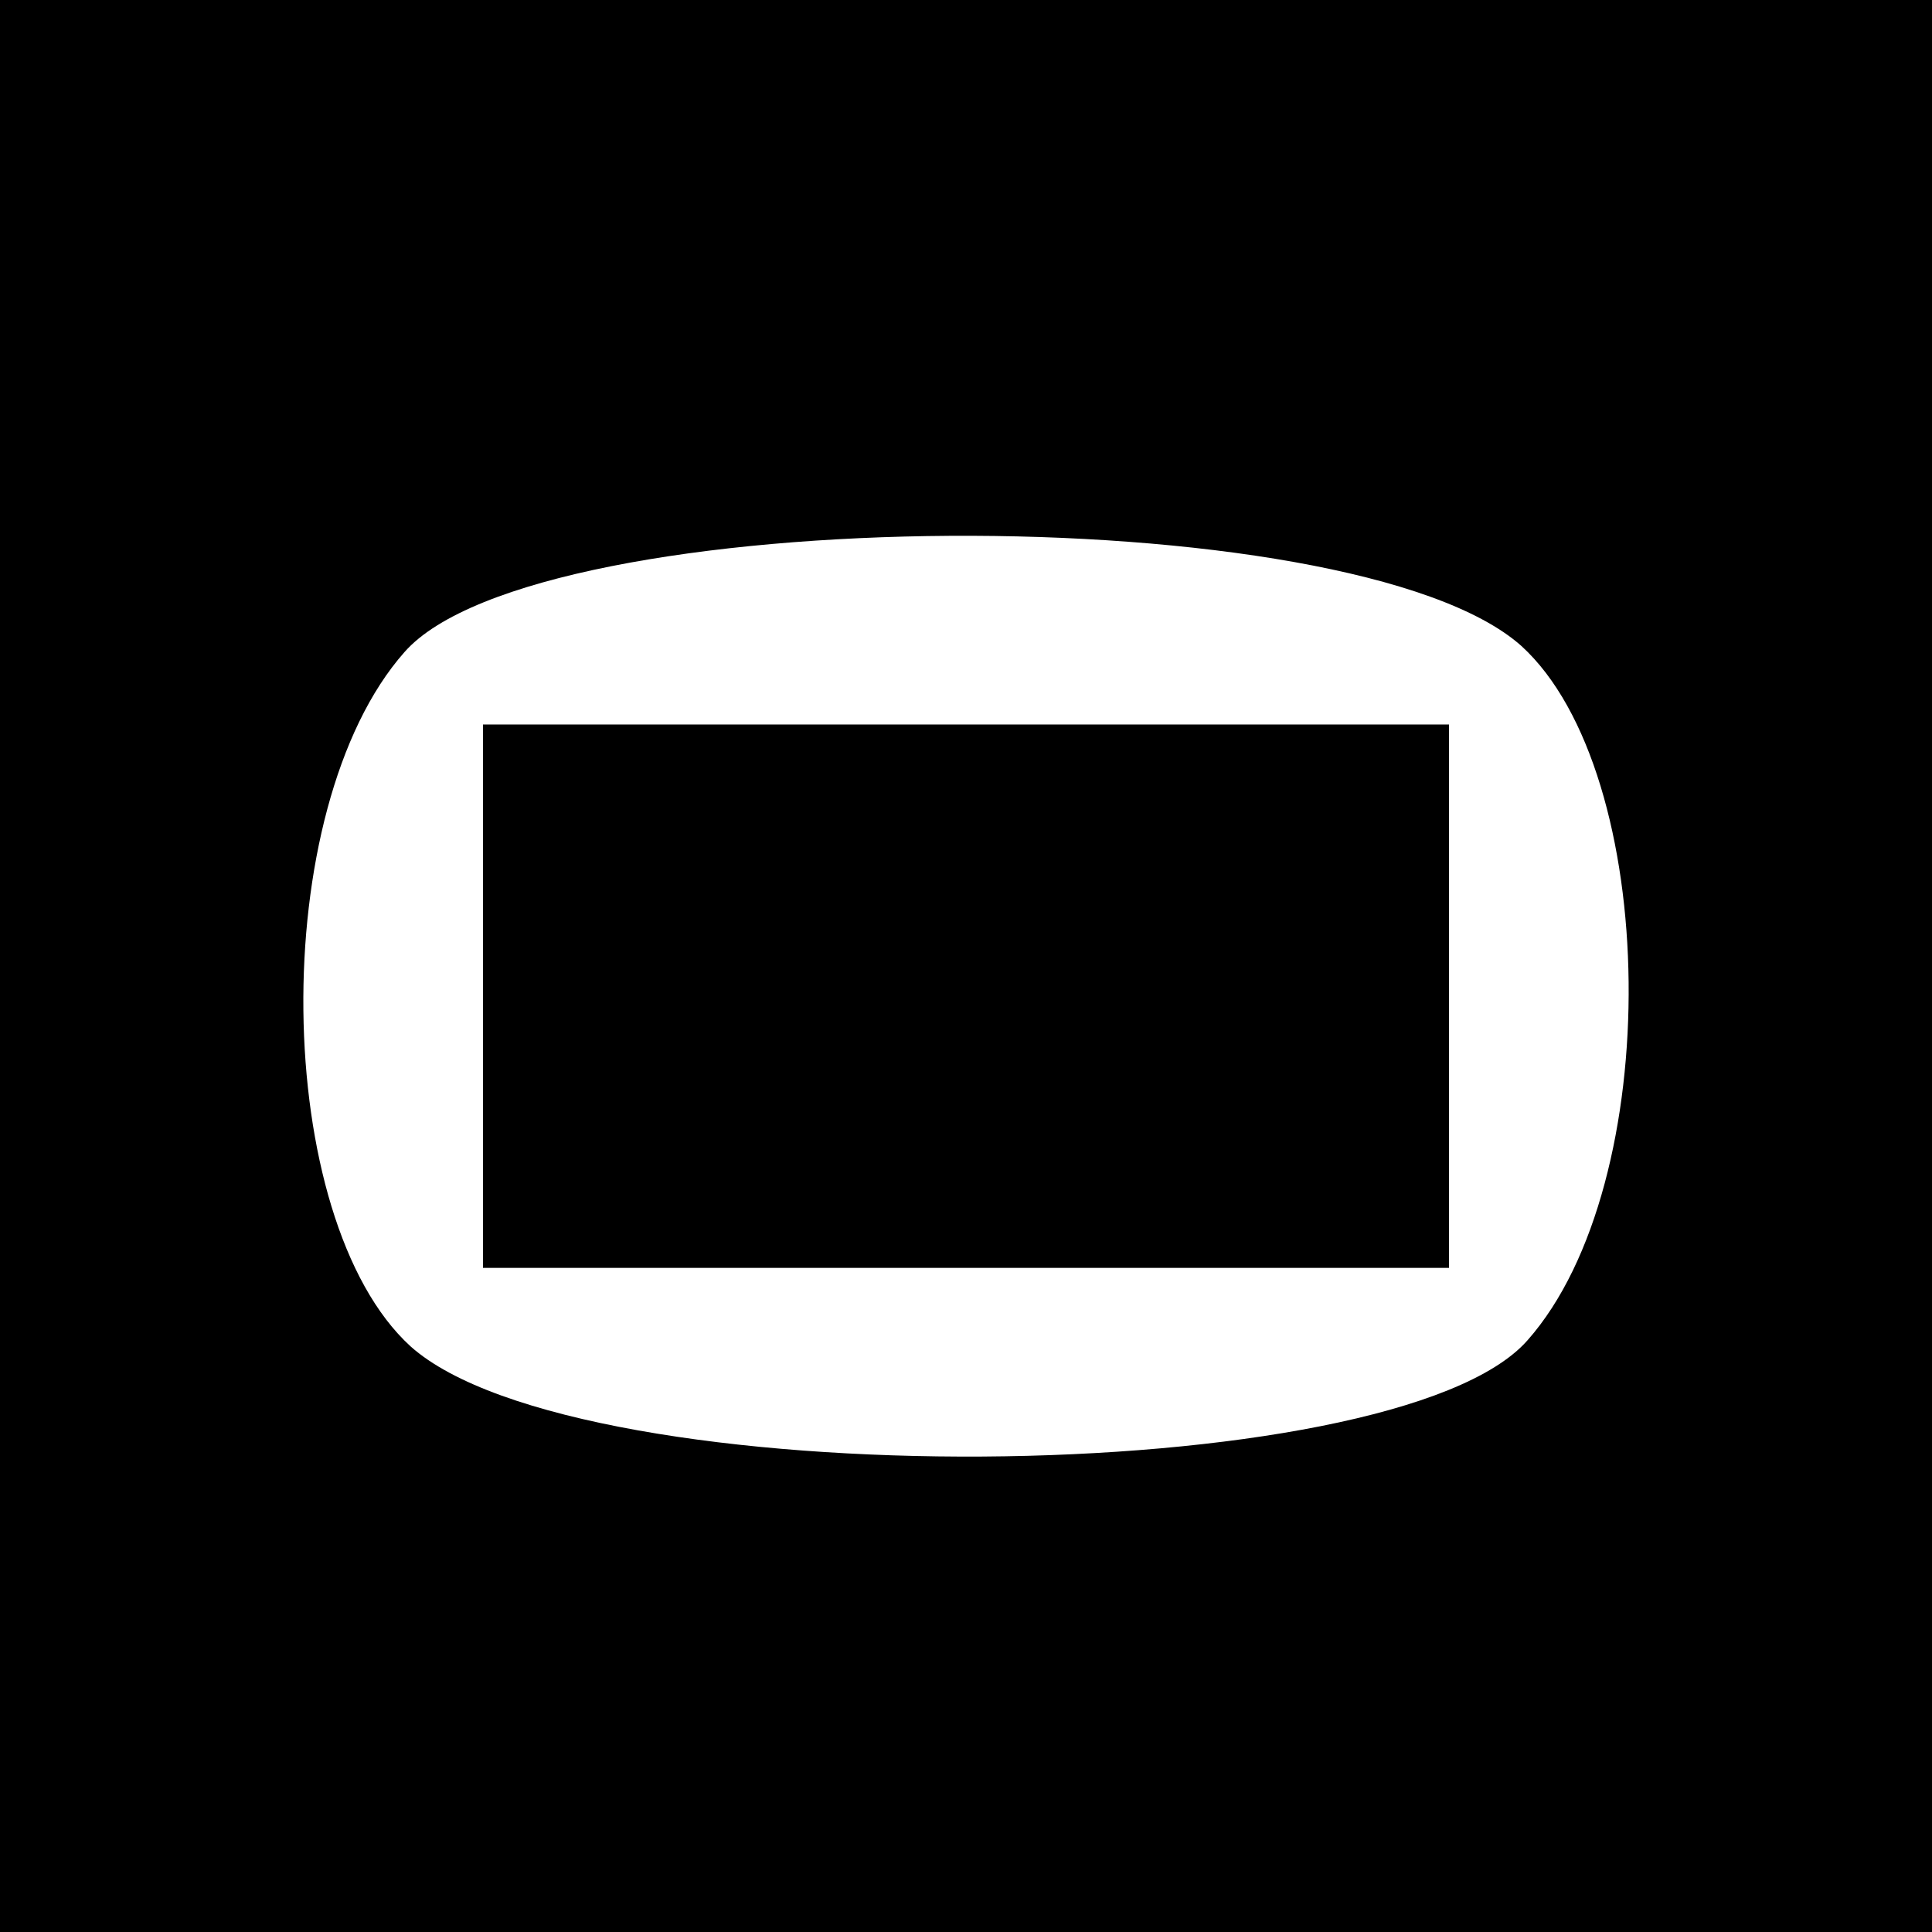
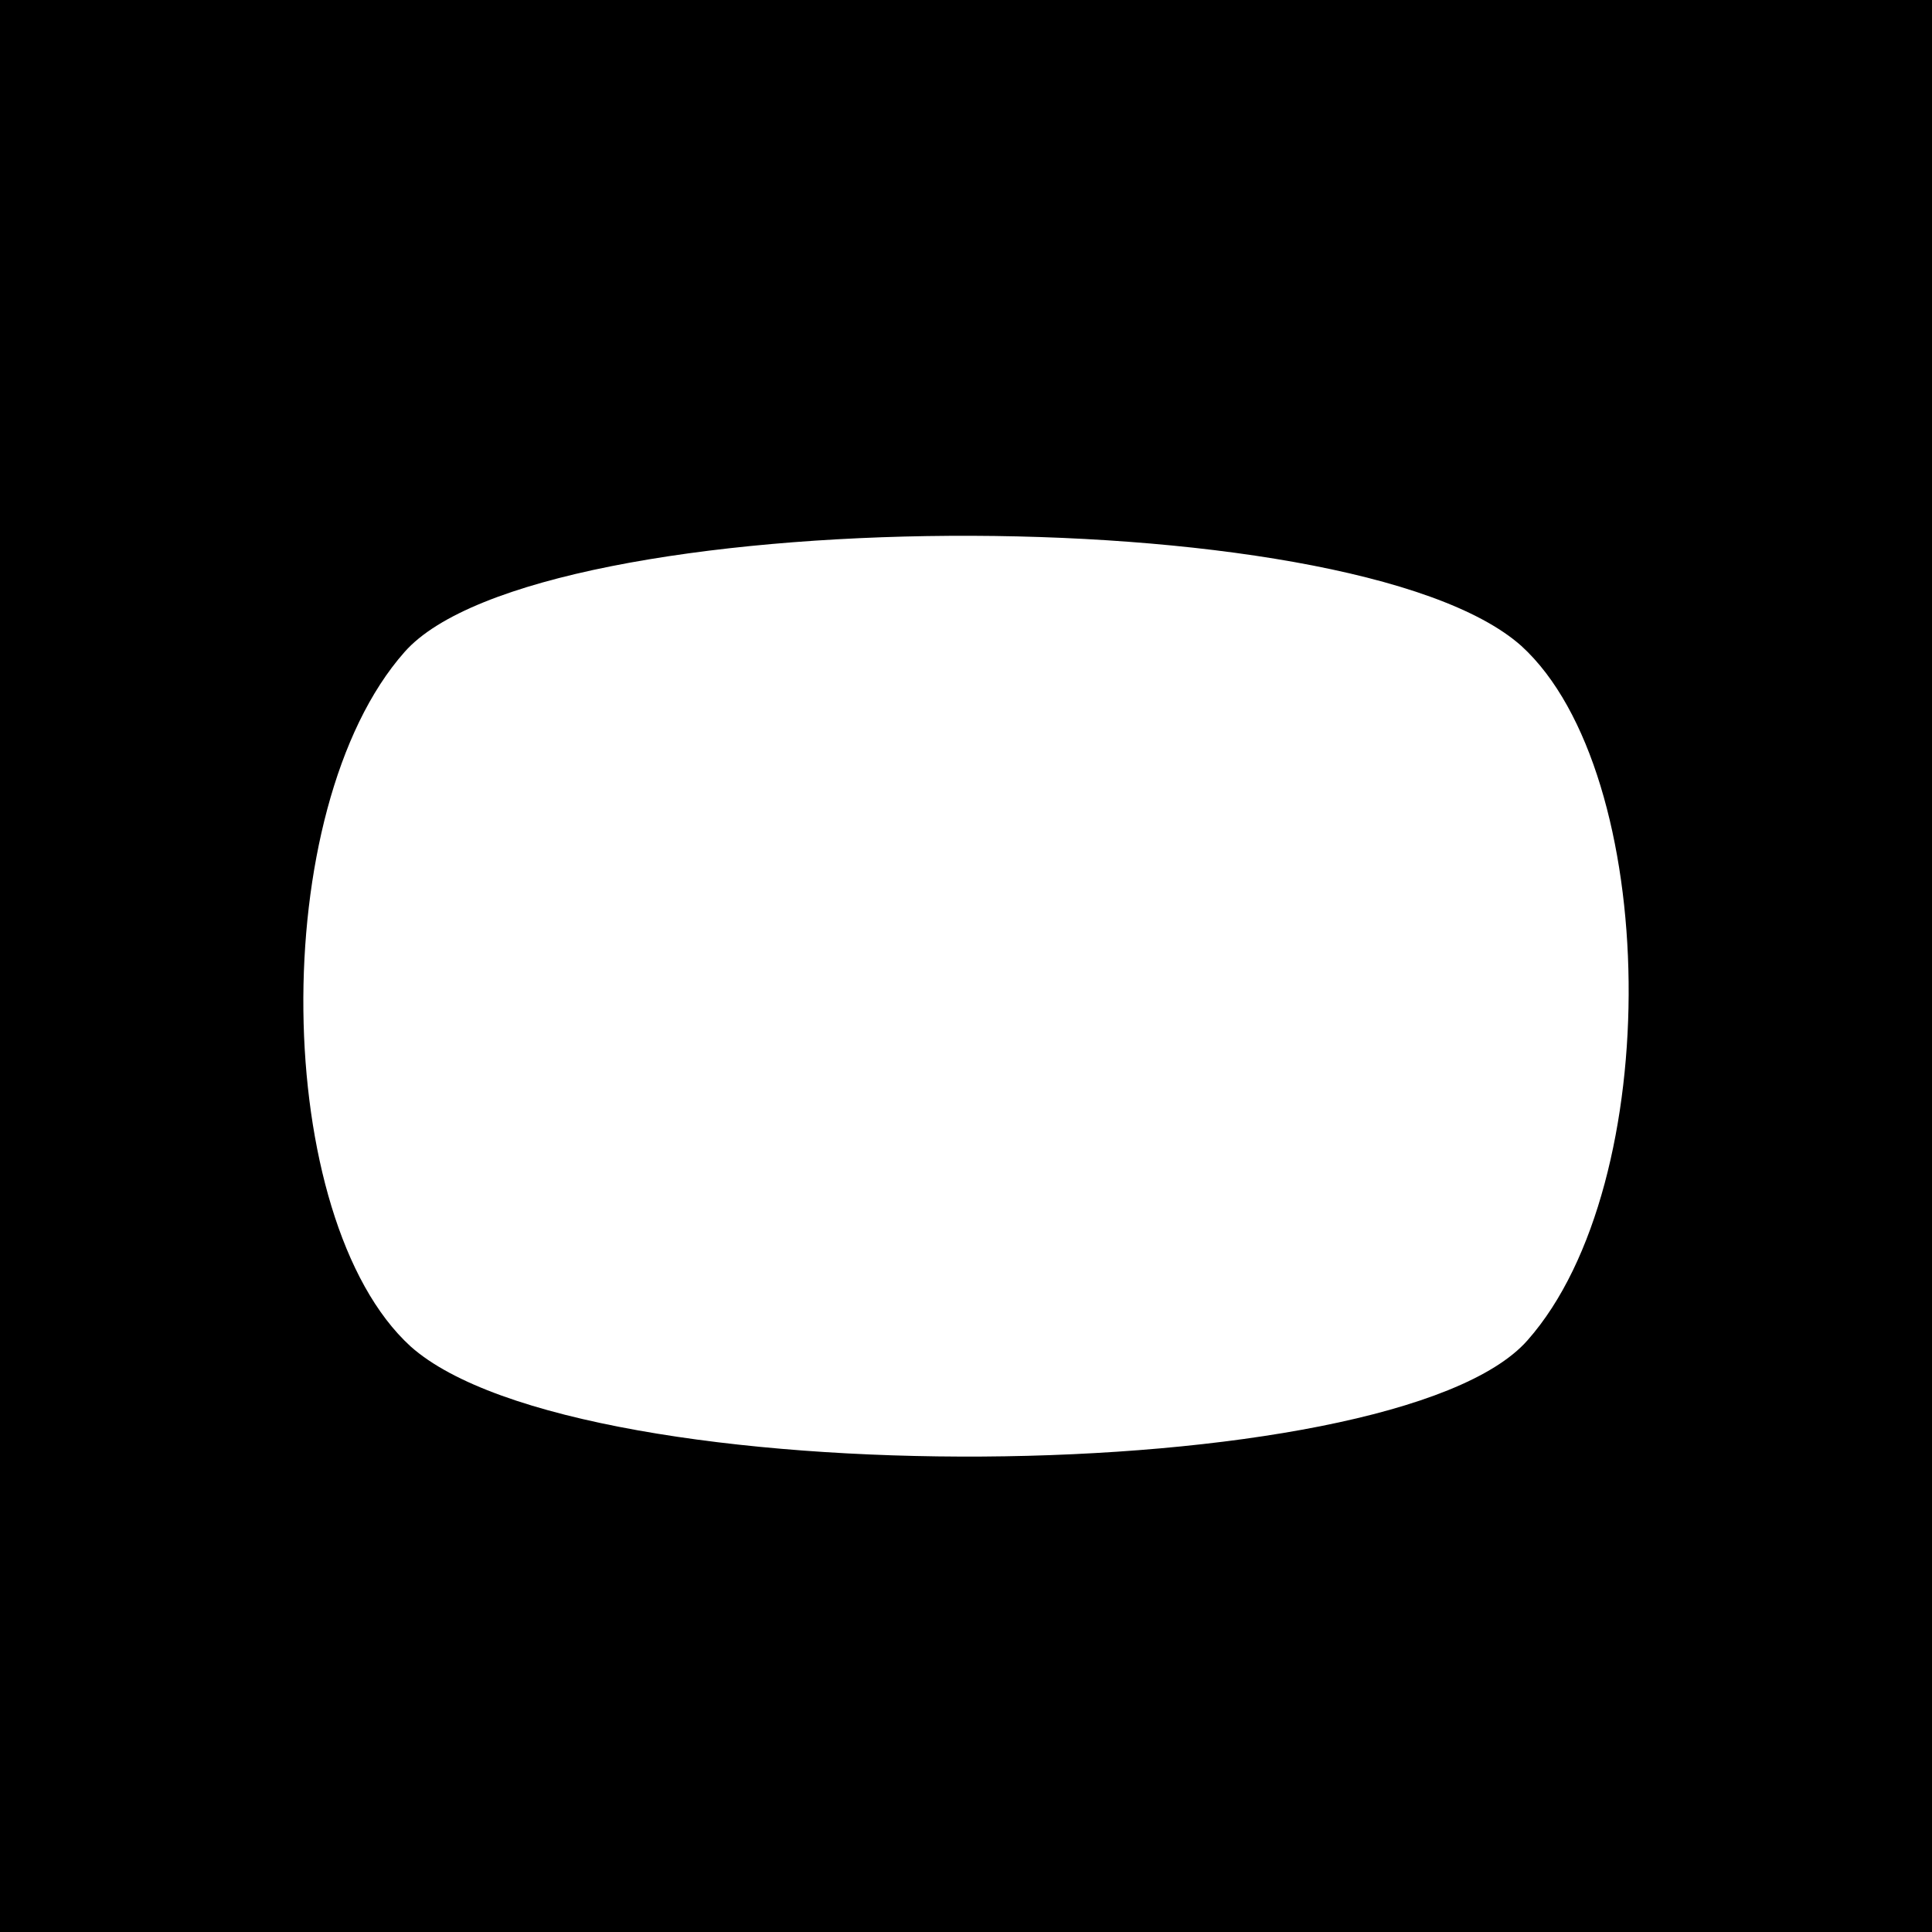
<svg xmlns="http://www.w3.org/2000/svg" version="1.0" width="32pt" height="32pt" viewBox="0 0 32 32" preserveAspectRatio="xMidYMid meet">
  <g transform="translate(0,32) scale(0.1,-0.1)" fill="#000000" stroke="none">
    <path d="M0 160 l0 -160 160 0 160 0 0 160 0 160 -160 0 -160 0 0 -160z m252 53 c23 -21 24 -89 1 -115 -22 -25 -157 -26 -185 -1 -23 21 -24 89 -1 115 22 25 157 26 185 1z" />
-     <path d="M80 155 l0 -45 80 0 80 0 0 45 0 45 -80 0 -80 0 0 -45z" />
  </g>
</svg>